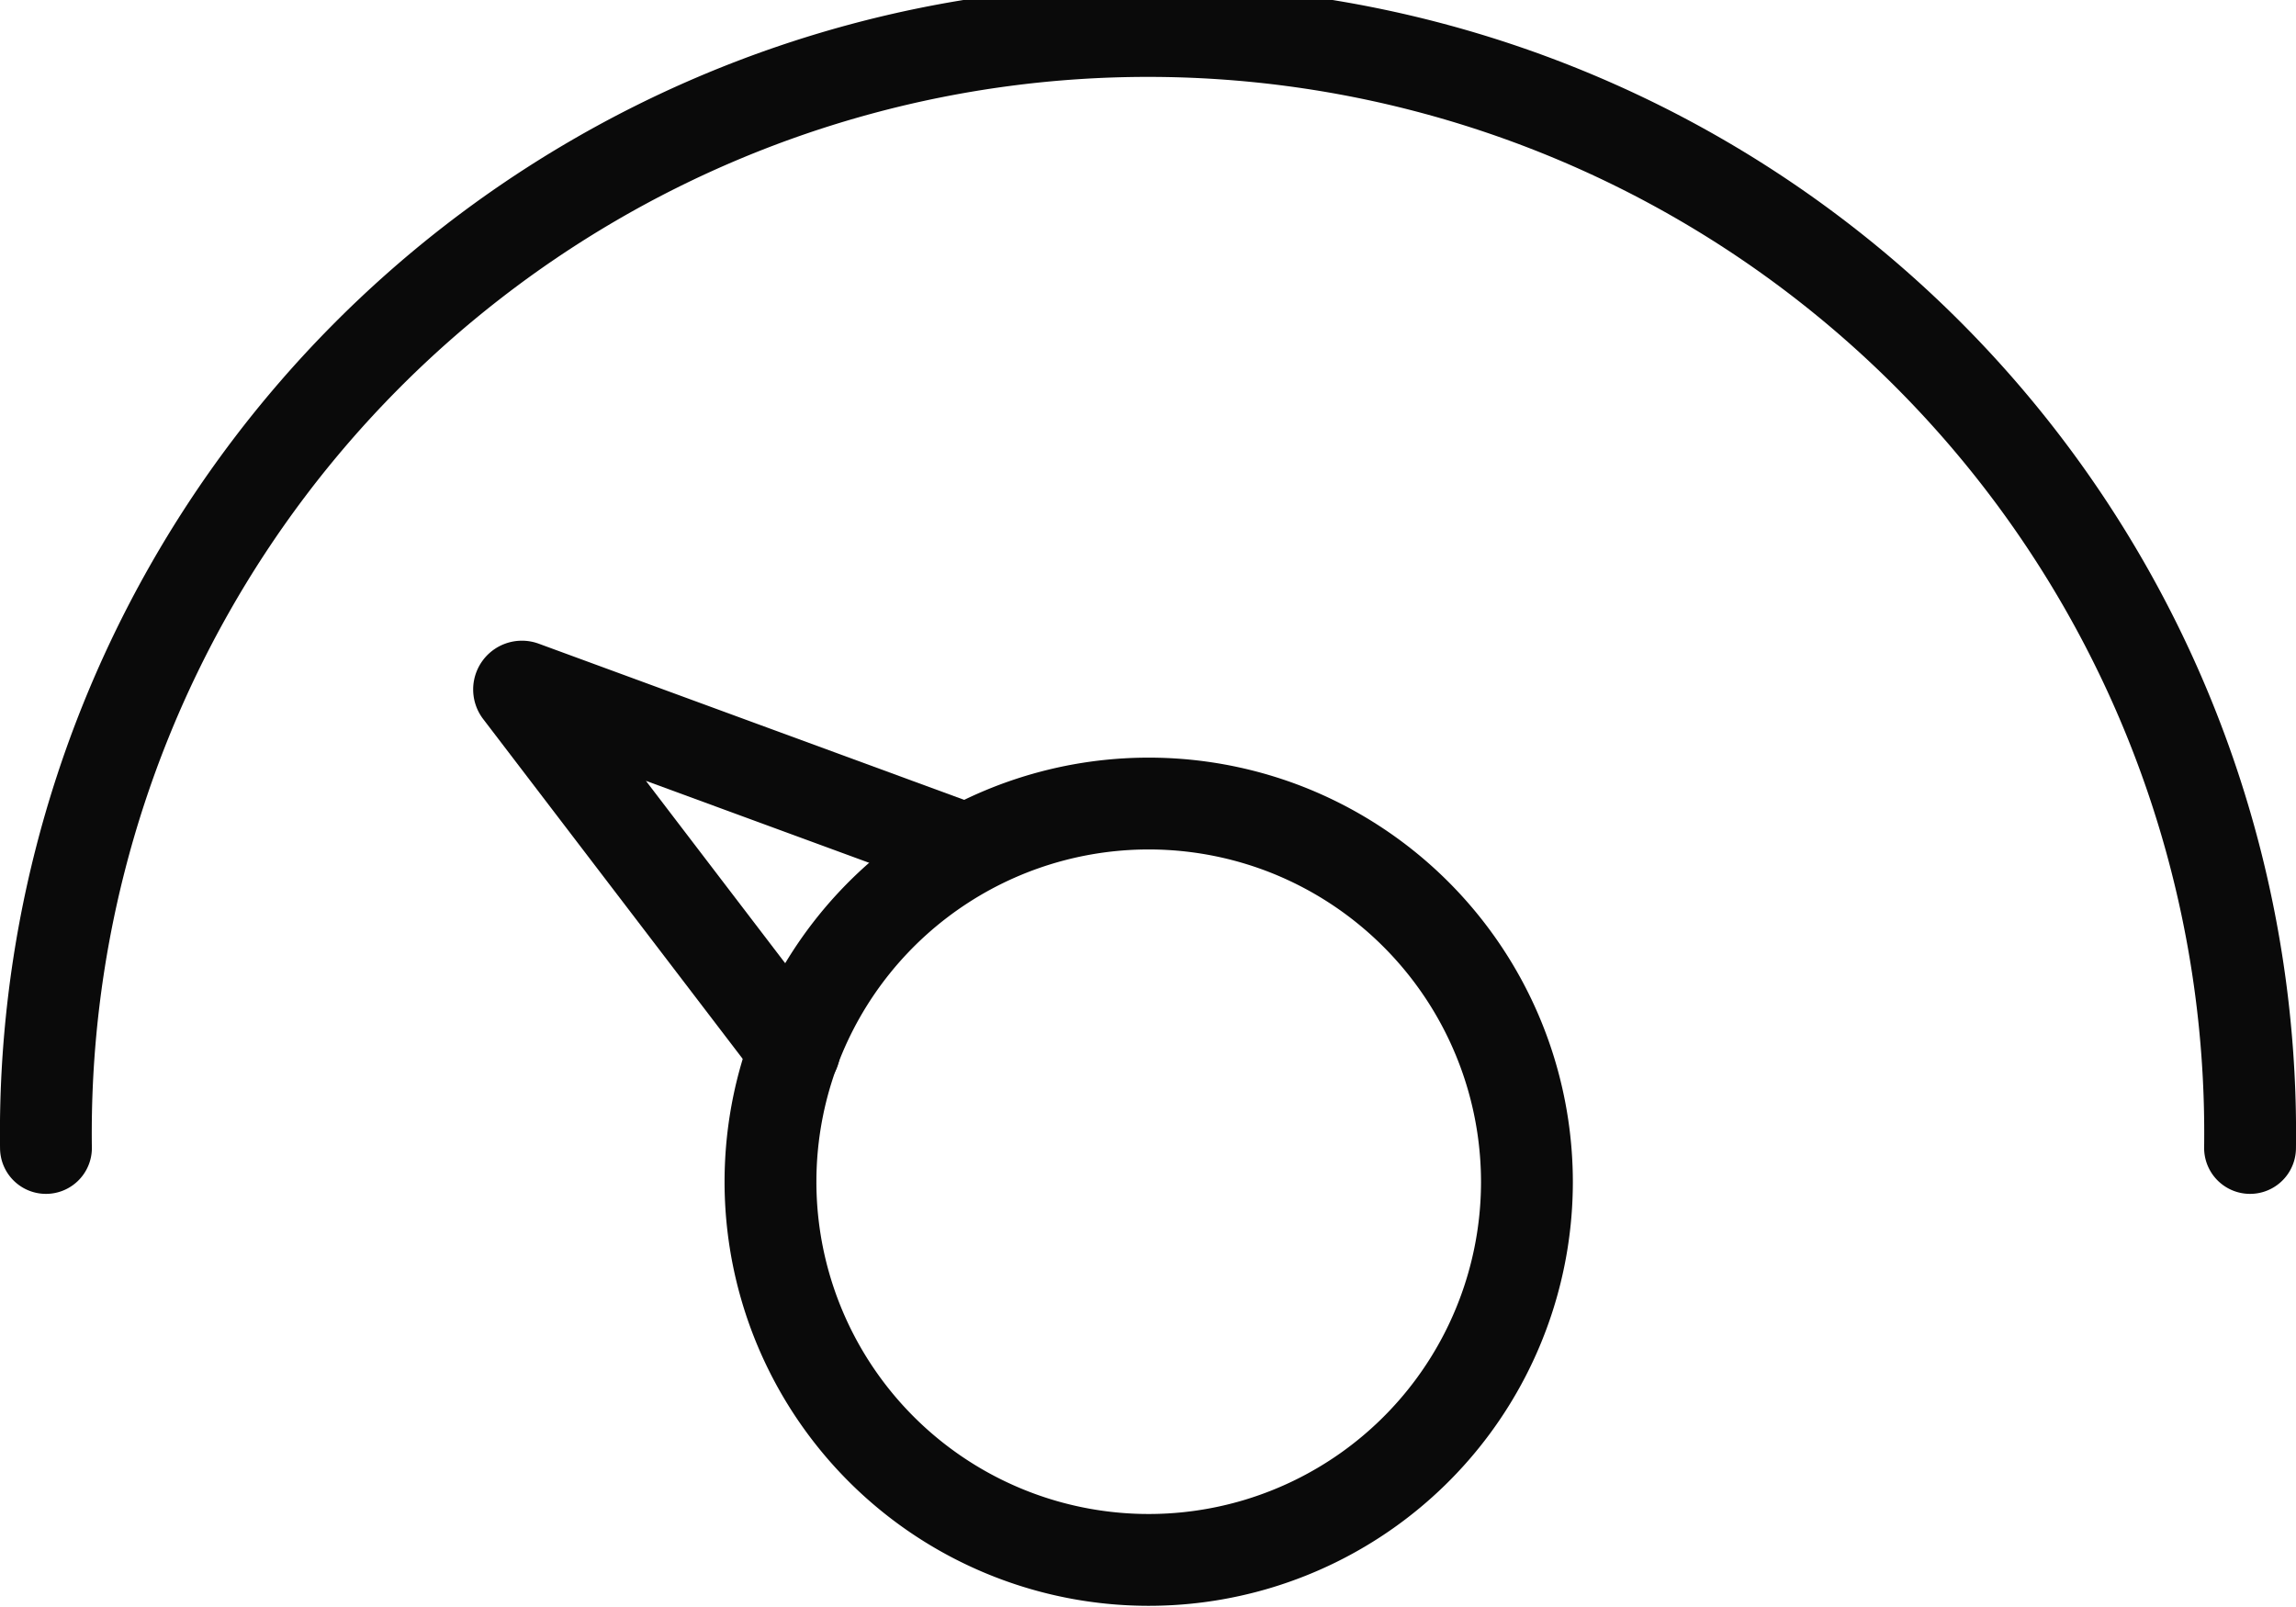
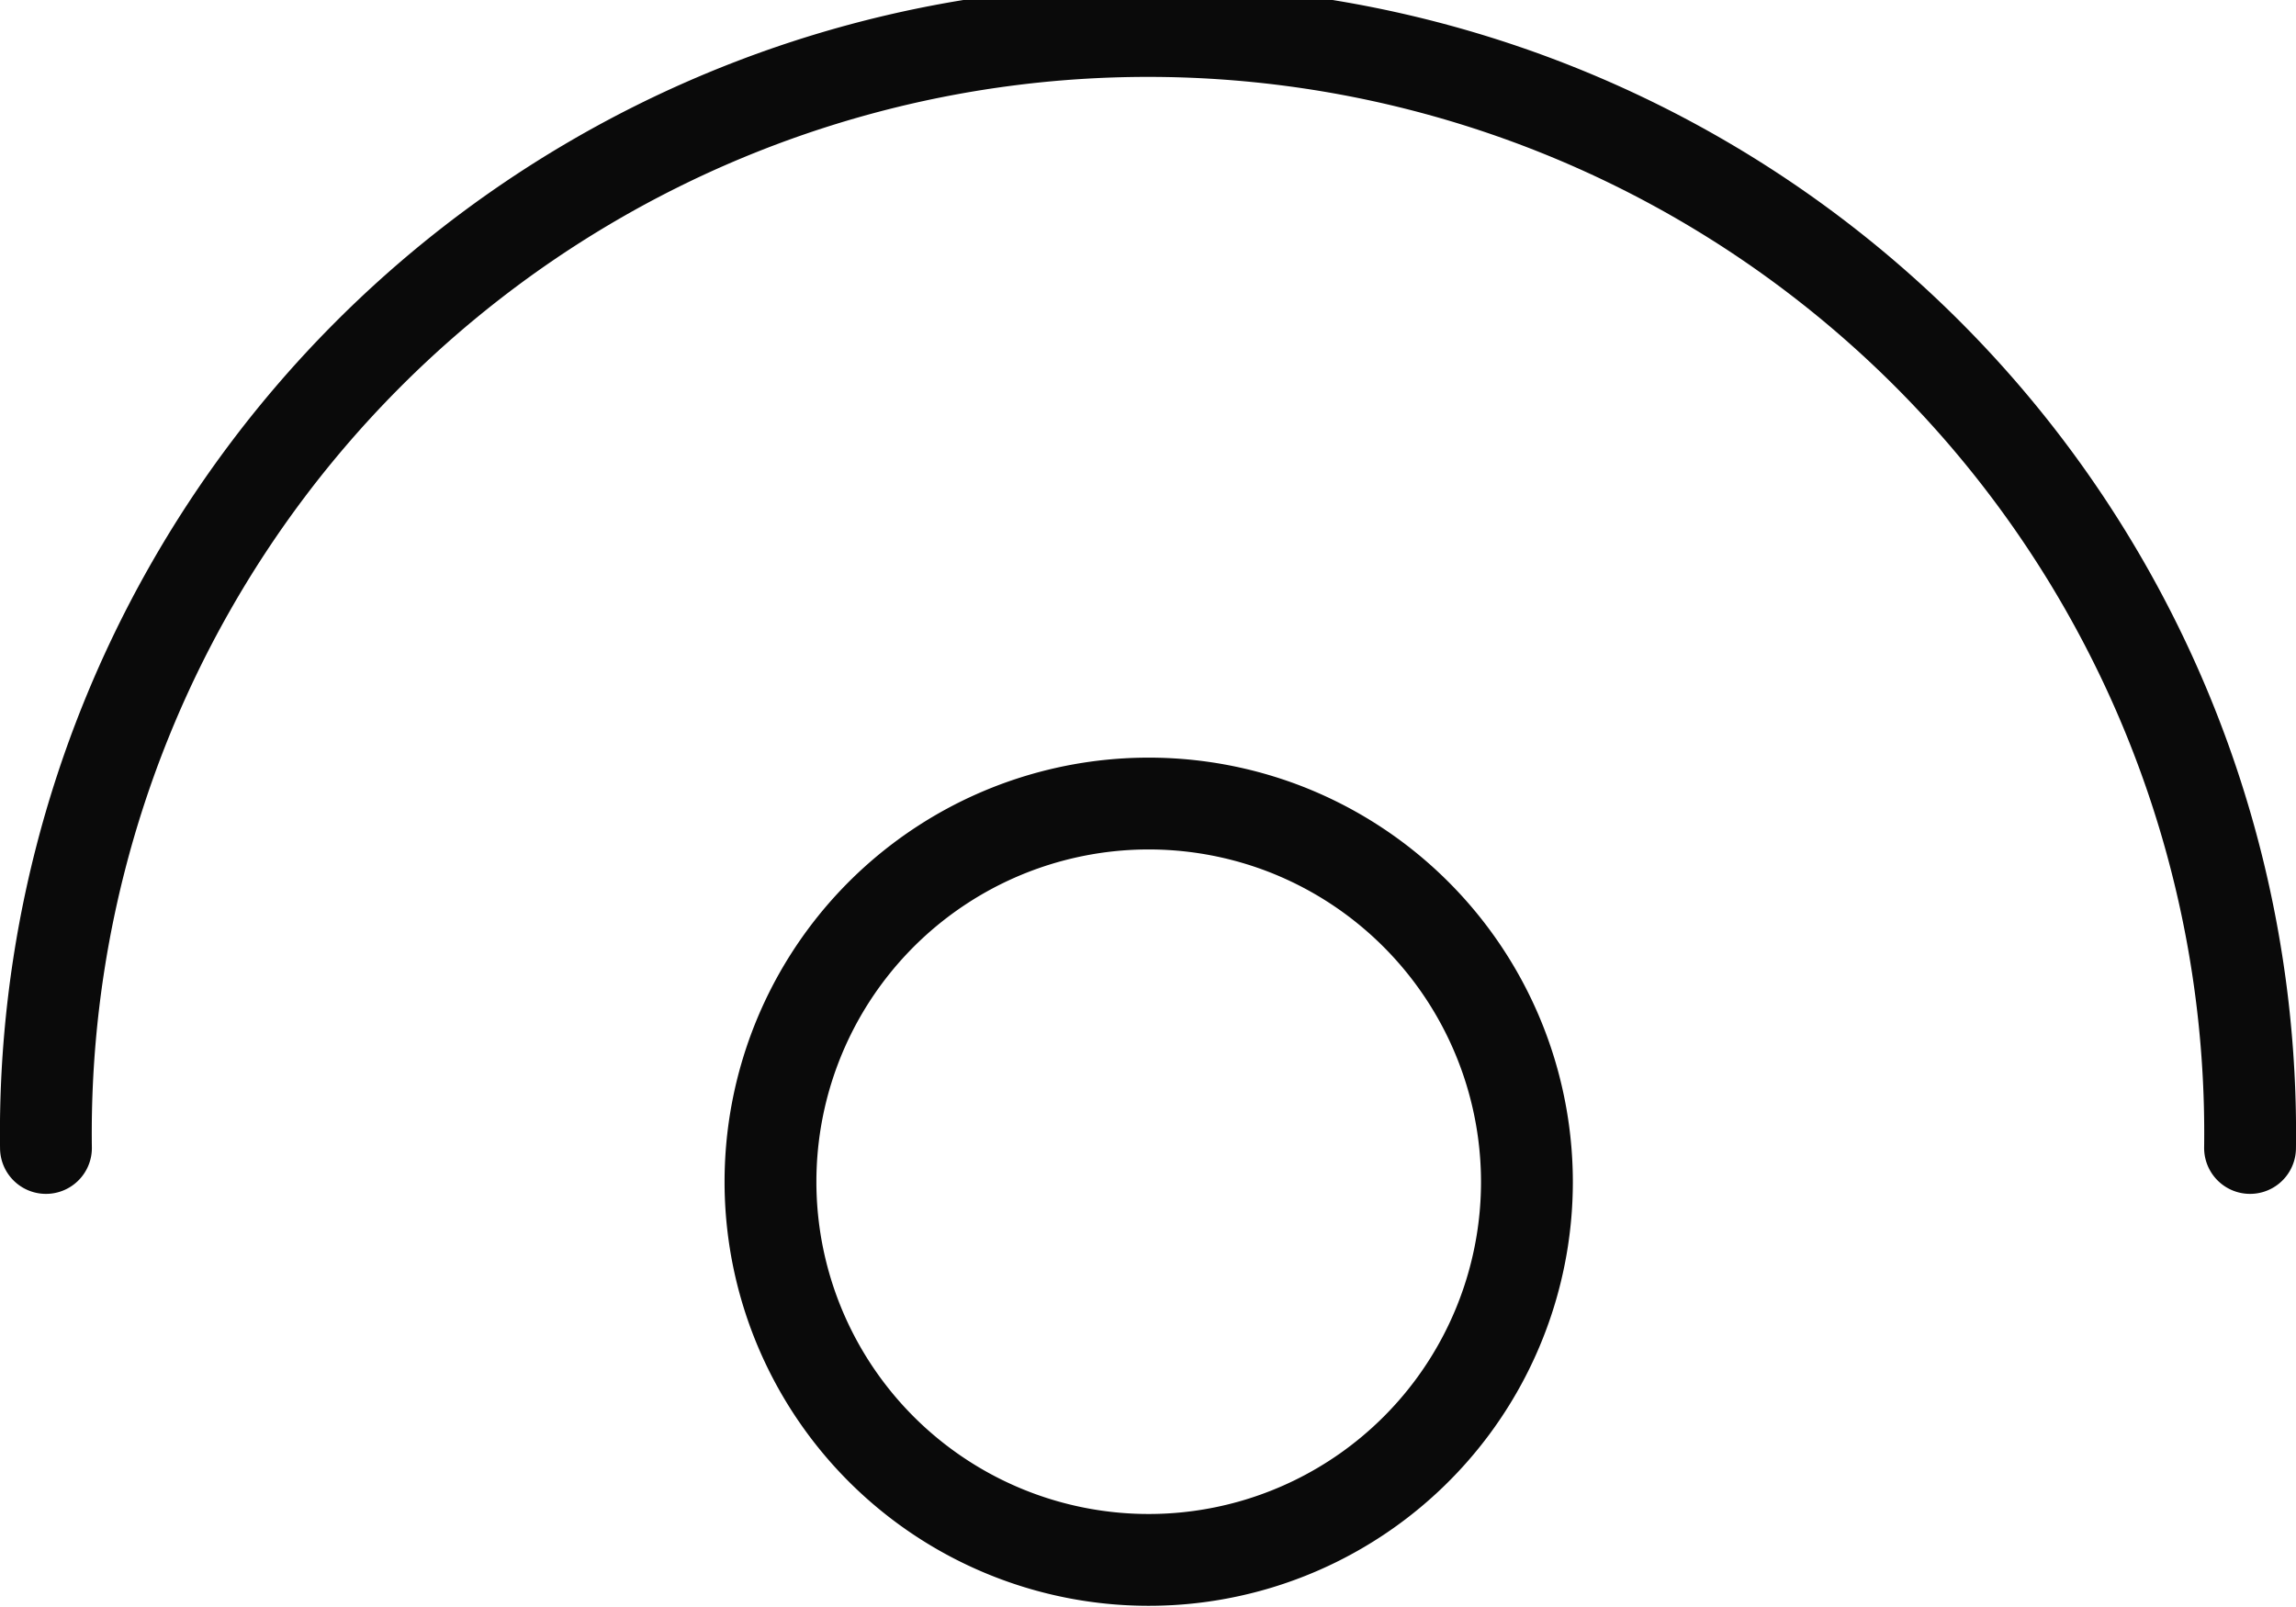
<svg xmlns="http://www.w3.org/2000/svg" viewBox="0 0 112.91 79.04">
  <title>pickup_img01</title>
  <path d="M2.26,56.46a54.2,54.2,0,1,1,108.39,0" style="fill:none;stroke:#0a0a0a;stroke-linecap:round;stroke-miterlimit:10;stroke-width:4.516px" />
  <path d="M75.09,58.15A18.6,18.6,0,1,1,63.37,40.84,18.64,18.64,0,0,1,75.09,58.15Z" style="fill:none;stroke:#0a0a0a;stroke-linecap:round;stroke-miterlimit:10;stroke-width:4.516px" />
-   <path d="M39.06,51.68,25.56,34a.14.14,0,0,1,.16-.22l21.79,8" style="fill:none;stroke:#0a0a0a;stroke-linecap:round;stroke-miterlimit:10;stroke-width:4.516px" />
</svg>